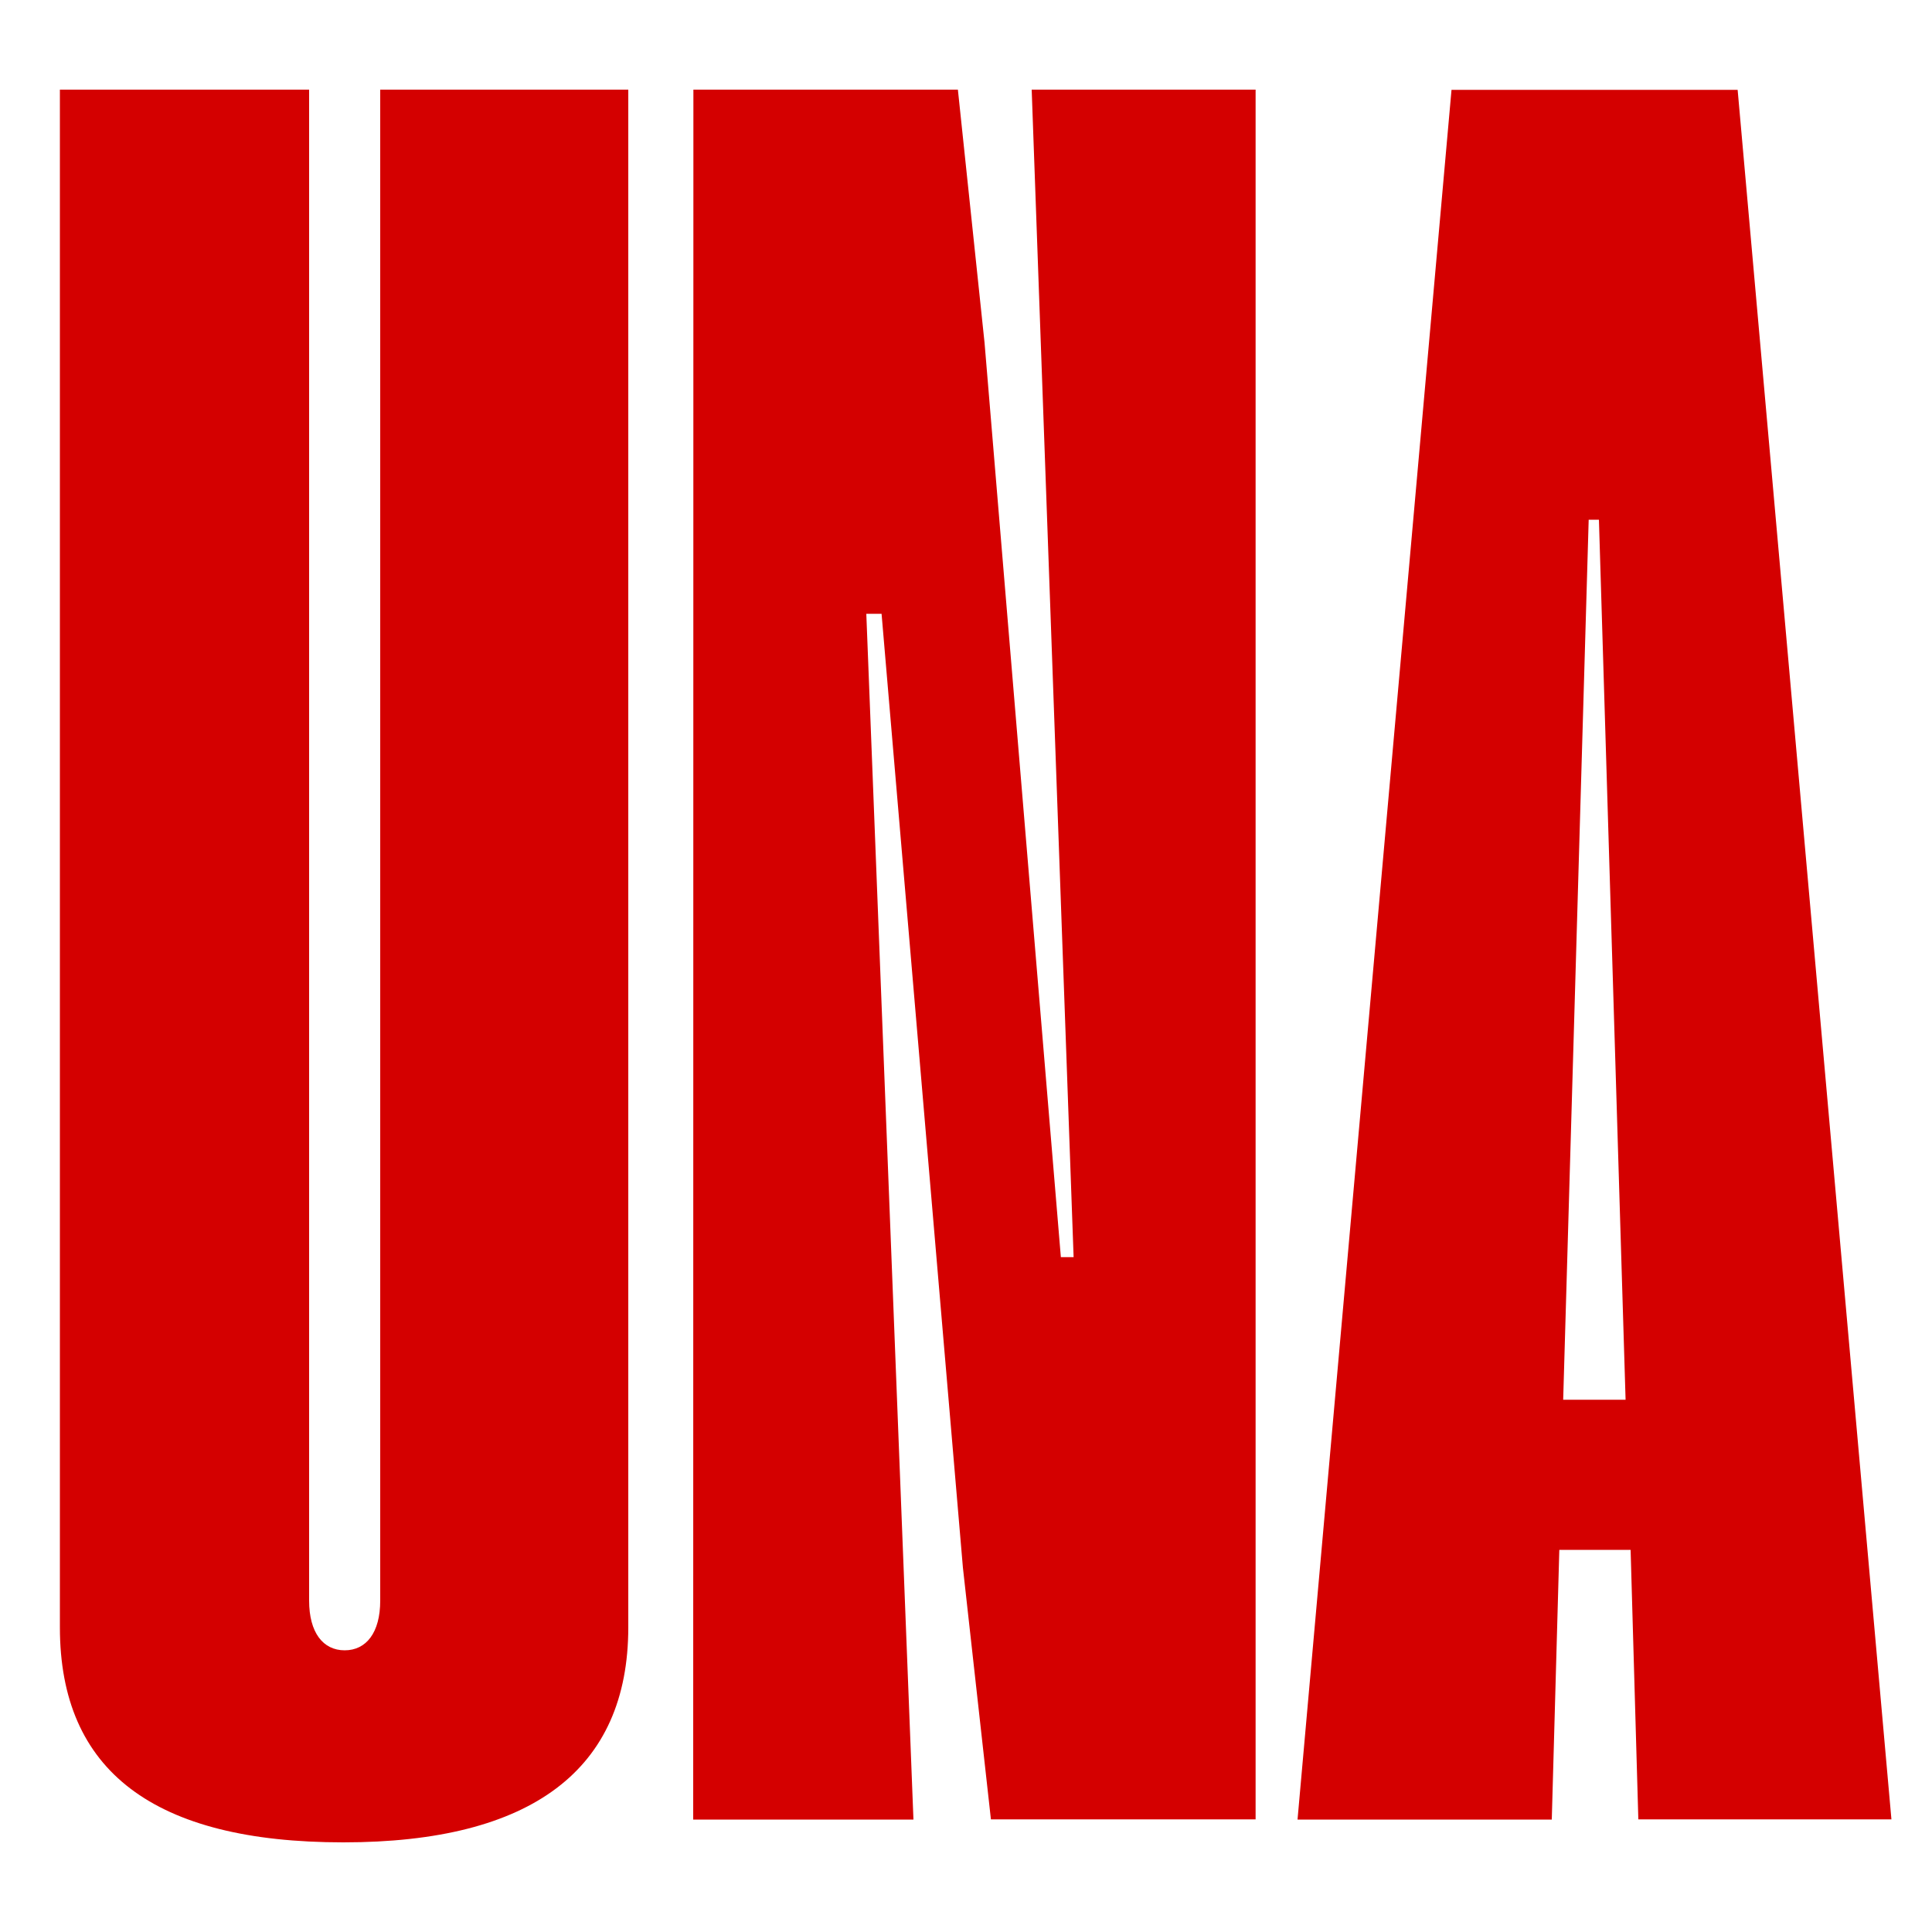
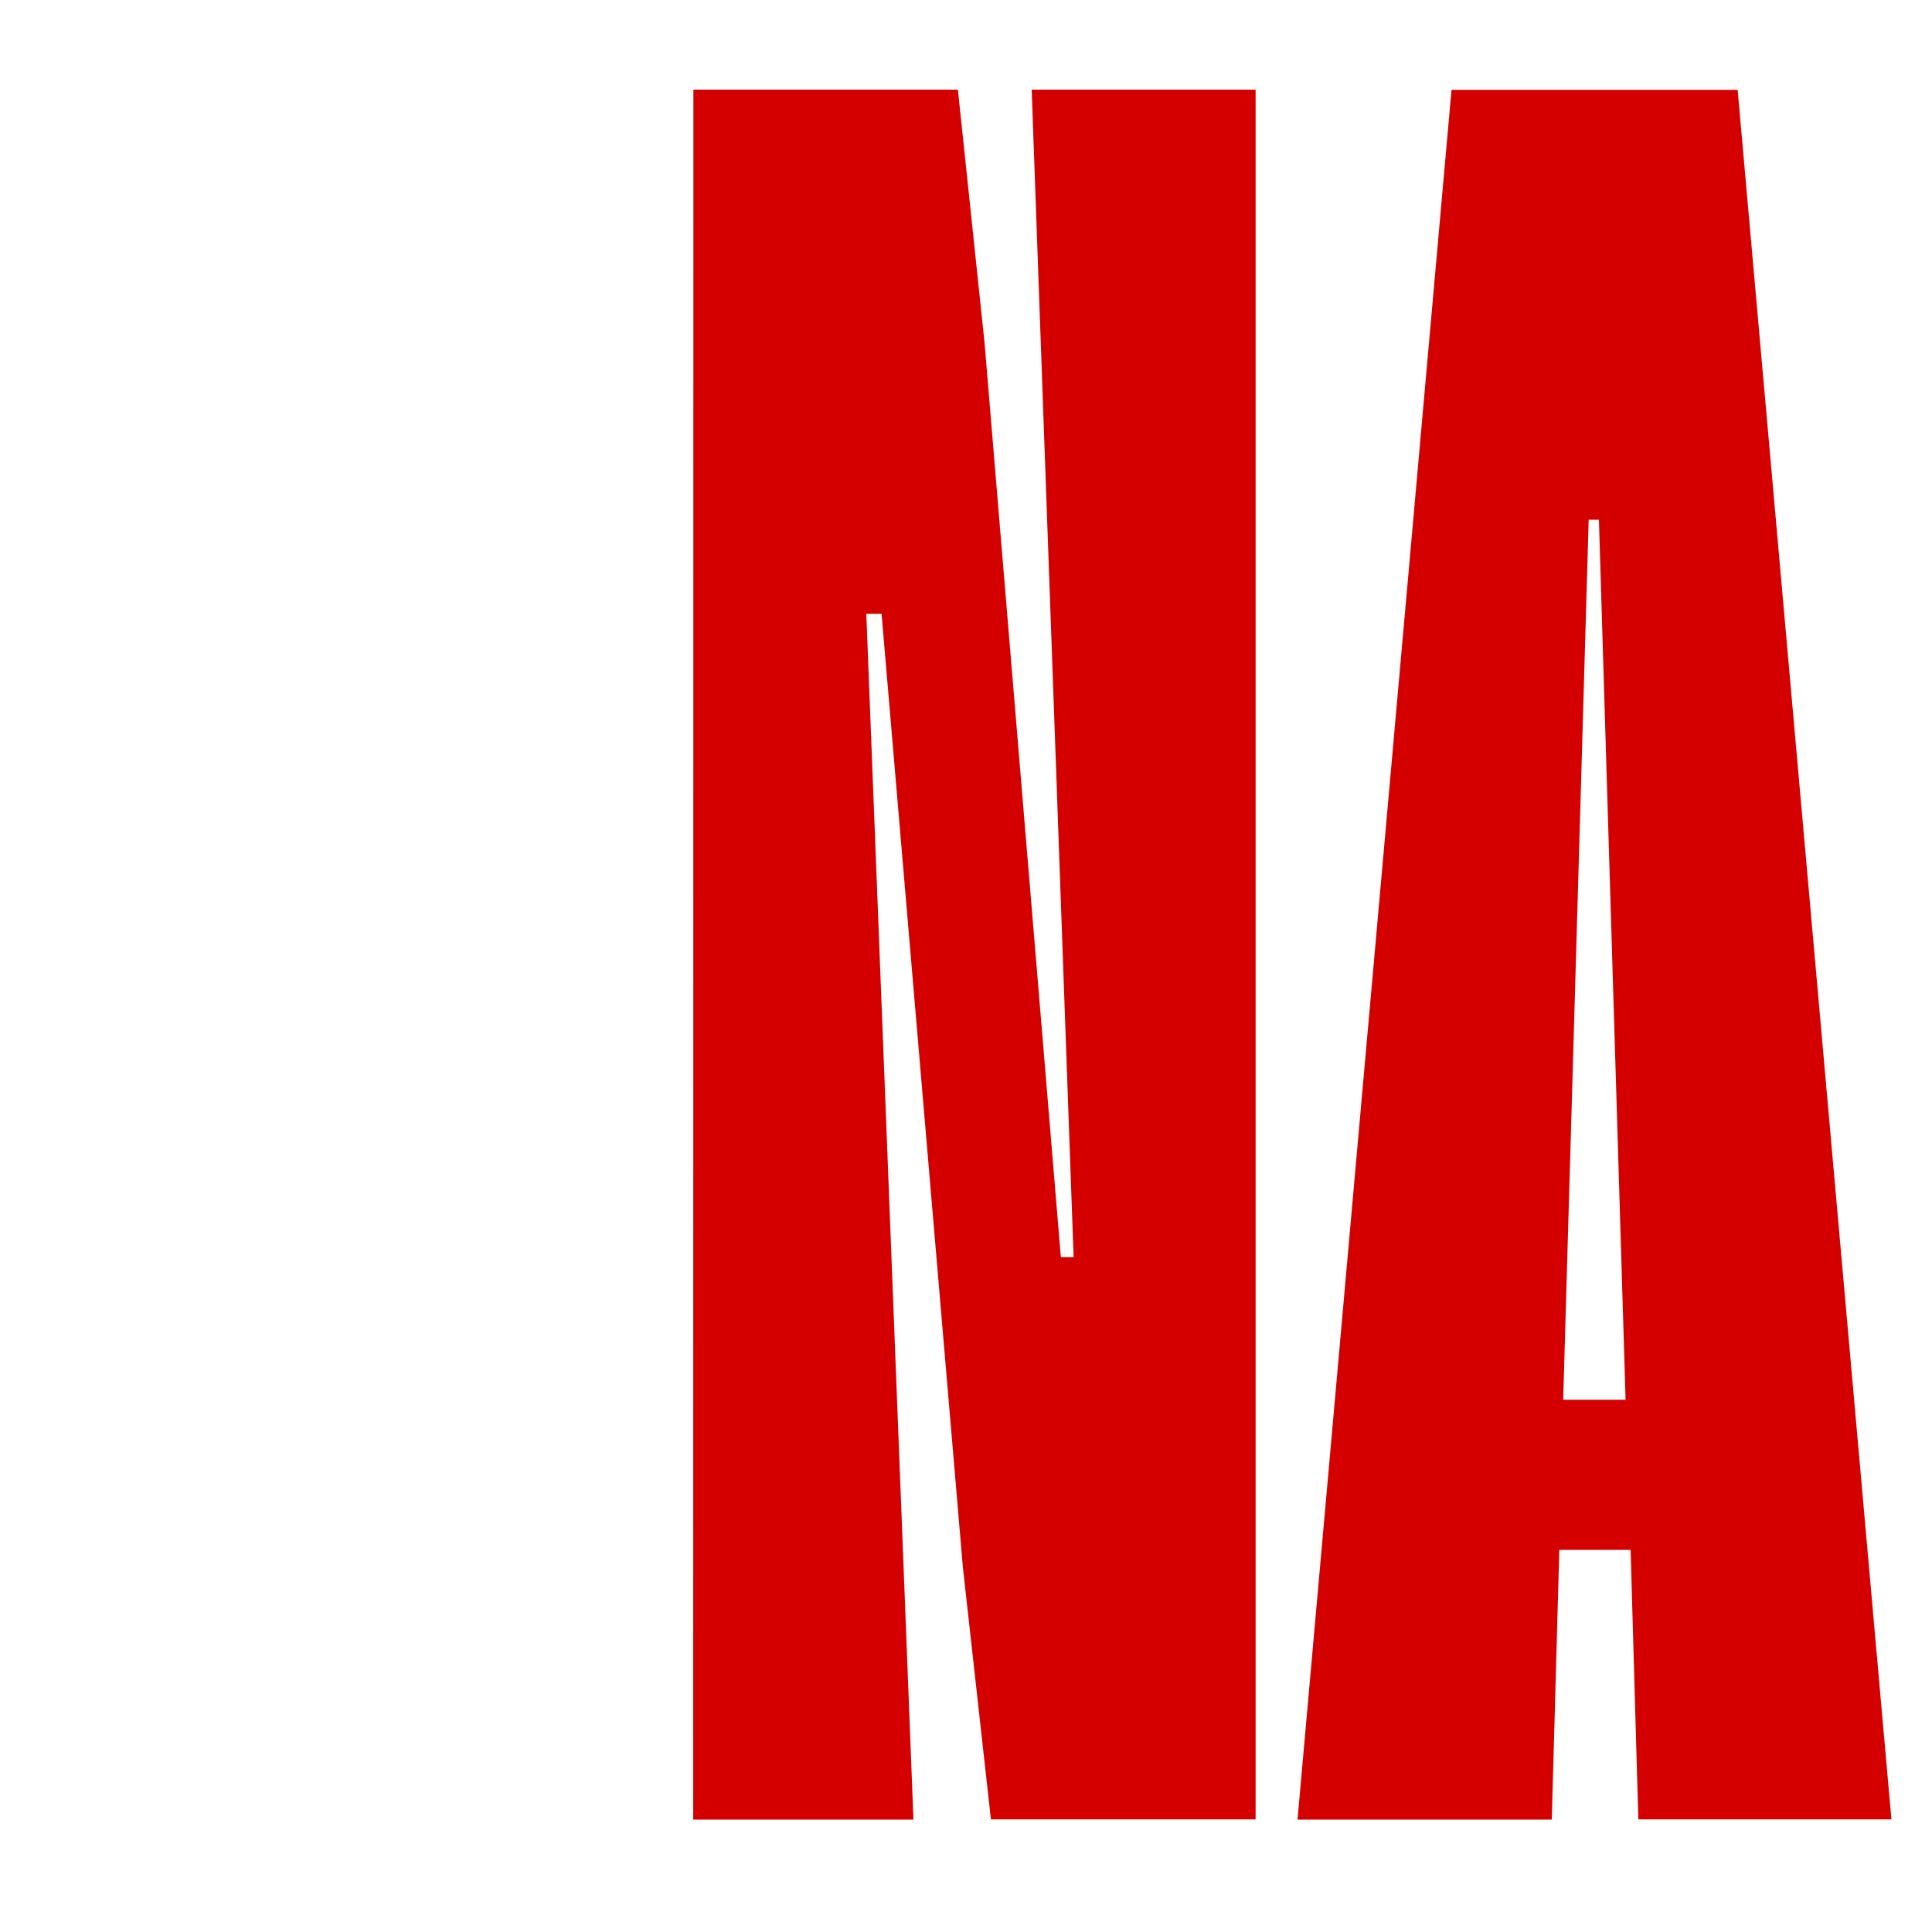
<svg xmlns="http://www.w3.org/2000/svg" version="1.1" id="Layer_2_00000012445805370654963540000011656624118426000312_" x="0px" y="0px" viewBox="0 0 1000 1000" style="enable-background:new 0 0 1000 1000;" xml:space="preserve">
  <style type="text/css">
	.st0{fill:#D40000;}
</style>
  <g id="Layer_1-2_00000168080410808790627660000010611661260897369534_">
</g>
  <g>
-     <path class="st0" d="M31,46.4h129v782.1c0,16.5,7.2,25.7,18.4,25.7c11.2,0,18.4-9.2,18.4-25.7V46.4h128.4v795.9   c0,73.7-50,111.3-147.5,111.3C79.7,953.6,31,916.7,31,842.3V46.4z" />
    <path class="st0" d="M358.9,46.4h136.9l13.8,131l39.5,473.3h6.6L534,46.4h115.9v895.3H512.9l-14.5-130.3l-42.1-493.7h-7.9   l24.4,624.1H358.8L358.9,46.4L358.9,46.4z" />
-     <path class="st0" d="M844,802.2h-36.9l-3.9,139.6H671.6l79.7-895.3h148.1L979,941.7H848L844,802.2z M841.4,724.5l-13.8-455.5h-5.3   l-13.2,455.5H841.4z" />
+     <path class="st0" d="M844,802.2h-36.9l-3.9,139.6H671.6l79.7-895.3h148.1L979,941.7H848L844,802.2z M841.4,724.5l-13.8-455.5h-5.3   l-13.2,455.5z" />
  </g>
</svg>